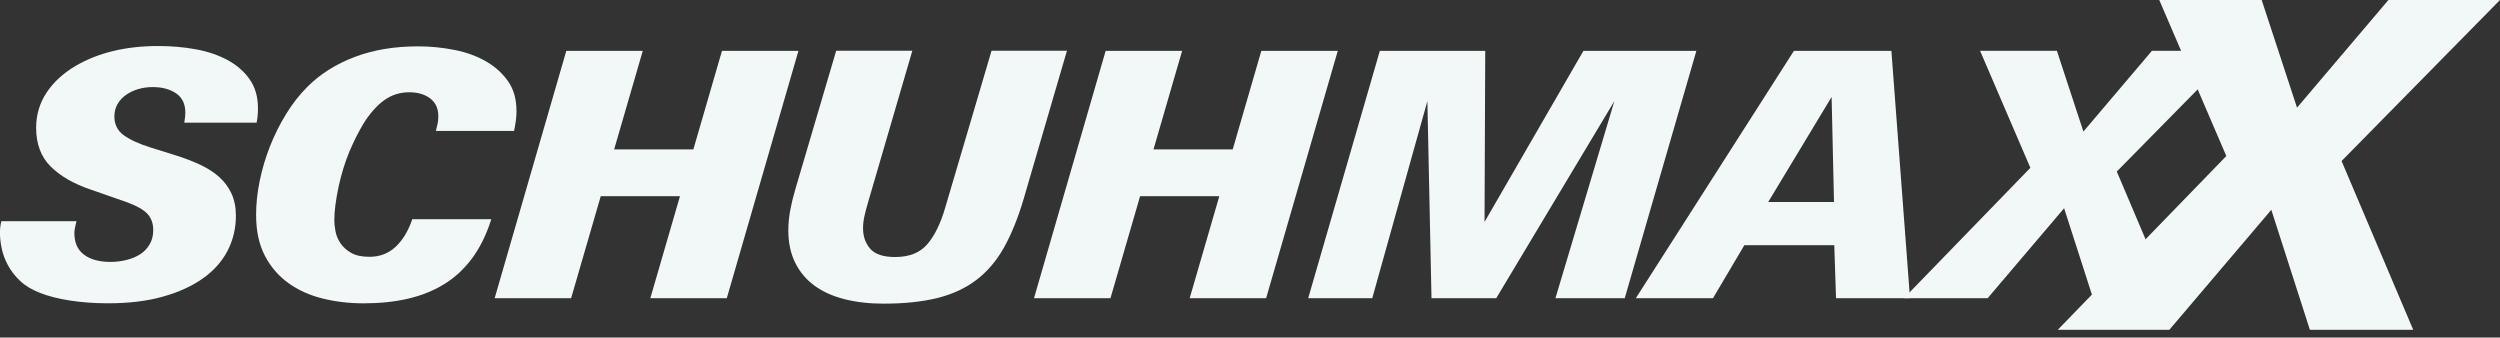
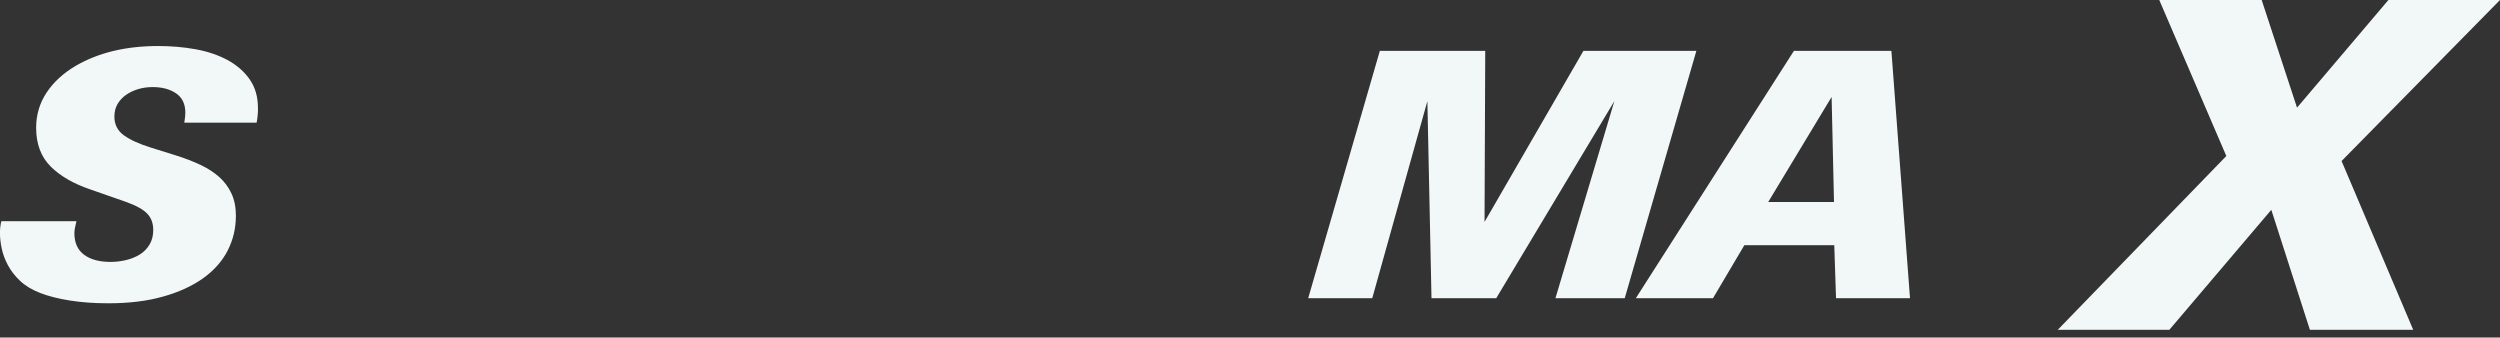
<svg xmlns="http://www.w3.org/2000/svg" width="200" height="27" viewBox="0 0 200 27" fill="none">
  <rect x="0" y="0" width="200" height="27" fill="#333333" stroke="none" />
  <g clip-path="url(#clip0_601_623)">
    <path d="M187.326 12.881L193.057 26.383H184.791L181.705 16.786L173.549 26.383H164.622L178.105 12.48L172.741 0H180.934L183.762 8.612L191.073 0H200L187.326 12.881Z" fill="#F2F7F7" />
    <path d="M20.639 8.637C20.639 9.057 20.602 9.451 20.529 9.816H14.743C14.798 9.488 14.827 9.225 14.827 9.021C14.827 8.327 14.585 7.813 14.096 7.473C13.607 7.138 12.979 6.966 12.208 6.966C11.804 6.966 11.418 7.021 11.05 7.13C10.683 7.24 10.356 7.397 10.073 7.597C9.787 7.798 9.563 8.046 9.397 8.334C9.232 8.626 9.151 8.955 9.151 9.32C9.151 9.958 9.405 10.462 9.908 10.823C10.415 11.188 11.135 11.517 12.072 11.808L14.081 12.436C14.779 12.655 15.422 12.903 16.01 13.177C16.598 13.45 17.101 13.775 17.524 14.148C17.946 14.523 18.277 14.965 18.515 15.476C18.754 15.987 18.872 16.581 18.872 17.256C18.872 18.26 18.651 19.191 18.211 20.048C17.77 20.906 17.112 21.646 16.241 22.267C15.367 22.887 14.298 23.376 13.031 23.73C11.763 24.088 10.305 24.263 8.652 24.263C7.549 24.263 6.536 24.19 5.606 24.044C4.677 23.898 3.883 23.697 3.222 23.442C2.561 23.186 2.024 22.861 1.609 22.471C1.194 22.081 0.871 21.661 0.632 21.212C0.393 20.767 0.228 20.318 0.136 19.873C0.044 19.428 -0.004 19.019 -0.004 18.654C-0.004 18.308 0.033 17.99 0.107 17.698H6.117C6.08 17.844 6.043 18.005 6.007 18.176C5.97 18.351 5.951 18.508 5.951 18.654C5.951 19.42 6.209 19.993 6.723 20.377C7.237 20.76 7.943 20.953 8.843 20.953C9.265 20.953 9.684 20.902 10.095 20.803C10.507 20.705 10.874 20.552 11.197 20.351C11.517 20.15 11.774 19.884 11.969 19.555C12.164 19.227 12.259 18.844 12.259 18.406C12.259 17.877 12.105 17.443 11.793 17.107C11.48 16.771 10.918 16.454 10.11 16.162L7.215 15.151C5.874 14.695 4.816 14.082 4.048 13.316C3.281 12.549 2.891 11.52 2.891 10.225C2.891 9.185 3.17 8.247 3.729 7.404C4.287 6.565 5.062 5.853 6.054 5.269C7.869 4.211 10.07 3.682 12.656 3.682C13.703 3.682 14.702 3.769 15.654 3.941C16.609 4.116 17.454 4.401 18.2 4.802C18.942 5.204 19.533 5.718 19.974 6.349C20.415 6.981 20.635 7.74 20.635 8.634L20.639 8.637Z" fill="#F2F7F7" />
-     <path d="M41.322 8.886C41.322 9.141 41.303 9.4 41.267 9.666C41.23 9.933 41.182 10.199 41.127 10.473H34.871C34.926 10.272 34.97 10.075 35.01 9.885C35.047 9.692 35.066 9.499 35.066 9.298C35.066 8.678 34.849 8.203 34.415 7.875C33.982 7.546 33.423 7.382 32.744 7.382C31.987 7.382 31.315 7.597 30.727 8.024C30.135 8.455 29.584 9.079 29.07 9.9C28.648 10.612 28.269 11.371 27.935 12.17C27.604 12.973 27.325 13.867 27.105 14.852C26.866 15.965 26.745 16.888 26.745 17.618C26.745 17.873 26.778 18.169 26.84 18.508C26.906 18.848 27.038 19.165 27.241 19.464C27.443 19.764 27.729 20.023 28.096 20.231C28.464 20.442 28.953 20.544 29.559 20.544C30.385 20.544 31.087 20.274 31.656 19.738C32.226 19.202 32.667 18.465 32.983 17.534H39.305C38.919 18.756 38.409 19.796 37.777 20.654C37.141 21.512 36.395 22.205 35.532 22.734C34.669 23.263 33.699 23.65 32.626 23.898C31.553 24.146 30.37 24.267 29.085 24.267C27.946 24.267 26.858 24.139 25.819 23.883C24.779 23.628 23.868 23.216 23.078 22.65C22.288 22.084 21.66 21.355 21.19 20.46C20.72 19.567 20.488 18.472 20.488 17.176C20.488 16.301 20.584 15.392 20.779 14.454C20.973 13.516 21.249 12.593 21.605 11.688C21.961 10.787 22.395 9.922 22.902 9.101C23.405 8.28 23.982 7.55 24.625 6.911C25.635 5.908 26.884 5.123 28.372 4.558C29.86 3.992 31.55 3.708 33.442 3.708C34.415 3.708 35.389 3.802 36.362 3.996C37.336 4.186 38.21 4.51 38.978 4.966C39.676 5.386 40.242 5.912 40.672 6.539C41.101 7.167 41.318 7.948 41.318 8.878L41.322 8.886Z" fill="#F2F7F7" />
-     <path d="M58.144 23.854H52.027L54.397 15.698H48.059L45.69 23.854H39.573L45.304 4.069H51.421L49.132 11.951H55.469L57.758 4.069H63.875L58.144 23.854Z" fill="#F2F7F7" />
-     <path d="M81.909 15.863C81.45 17.413 80.921 18.723 80.326 19.789C79.73 20.854 78.992 21.723 78.121 22.387C77.247 23.055 76.207 23.537 74.995 23.839C73.783 24.139 72.35 24.292 70.697 24.292C69.54 24.292 68.493 24.172 67.556 23.934C66.619 23.697 65.822 23.336 65.16 22.854C64.499 22.372 63.985 21.759 63.617 21.019C63.25 20.282 63.066 19.417 63.066 18.431C63.066 17.902 63.118 17.369 63.217 16.829C63.316 16.293 63.452 15.738 63.617 15.173L66.894 4.061H72.986L69.484 16.049C69.338 16.541 69.227 16.957 69.154 17.293C69.08 17.632 69.044 17.953 69.044 18.264C69.044 18.92 69.238 19.468 69.624 19.906C70.01 20.344 70.671 20.562 71.608 20.562C72.747 20.562 73.61 20.216 74.198 19.523C74.786 18.829 75.263 17.844 75.63 16.567L79.323 4.061H85.355L81.909 15.855V15.863Z" fill="#F2F7F7" />
-     <path d="M101.291 23.854H95.175L97.544 15.698H91.207L88.838 23.854H82.721L88.452 4.069H94.569L92.28 11.951H98.617L100.906 4.069H107.022L101.291 23.854Z" fill="#F2F7F7" />
    <path d="M129.976 23.854H124.436L129.149 8.09L119.7 23.854H114.52L114.19 8.09L109.781 23.854H104.656L110.387 4.069H118.819L118.763 17.753L126.673 4.069H135.71L129.979 23.854H129.976Z" fill="#F2F7F7" />
    <path d="M146.882 23.854L146.742 19.614H139.549L137.04 23.854H130.868L143.513 4.069H151.312L152.8 23.854H146.878H146.882ZM146.526 7.761L141.456 16.162H146.72L146.529 7.761H146.526Z" fill="#F2F7F7" />
-     <path d="M169.347 13.728L173.645 23.854H167.444L165.129 16.658L159.013 23.854H152.315L162.429 13.425L158.406 4.065H164.552L166.672 10.524L172.153 4.065H178.851L169.343 13.724L169.347 13.728Z" fill="#F2F7F7" />
  </g>
  <defs>
    <clipPath id="clip0_601_623">
      <rect width="200" height="26.383" fill="white" />
    </clipPath>
  </defs>
</svg>